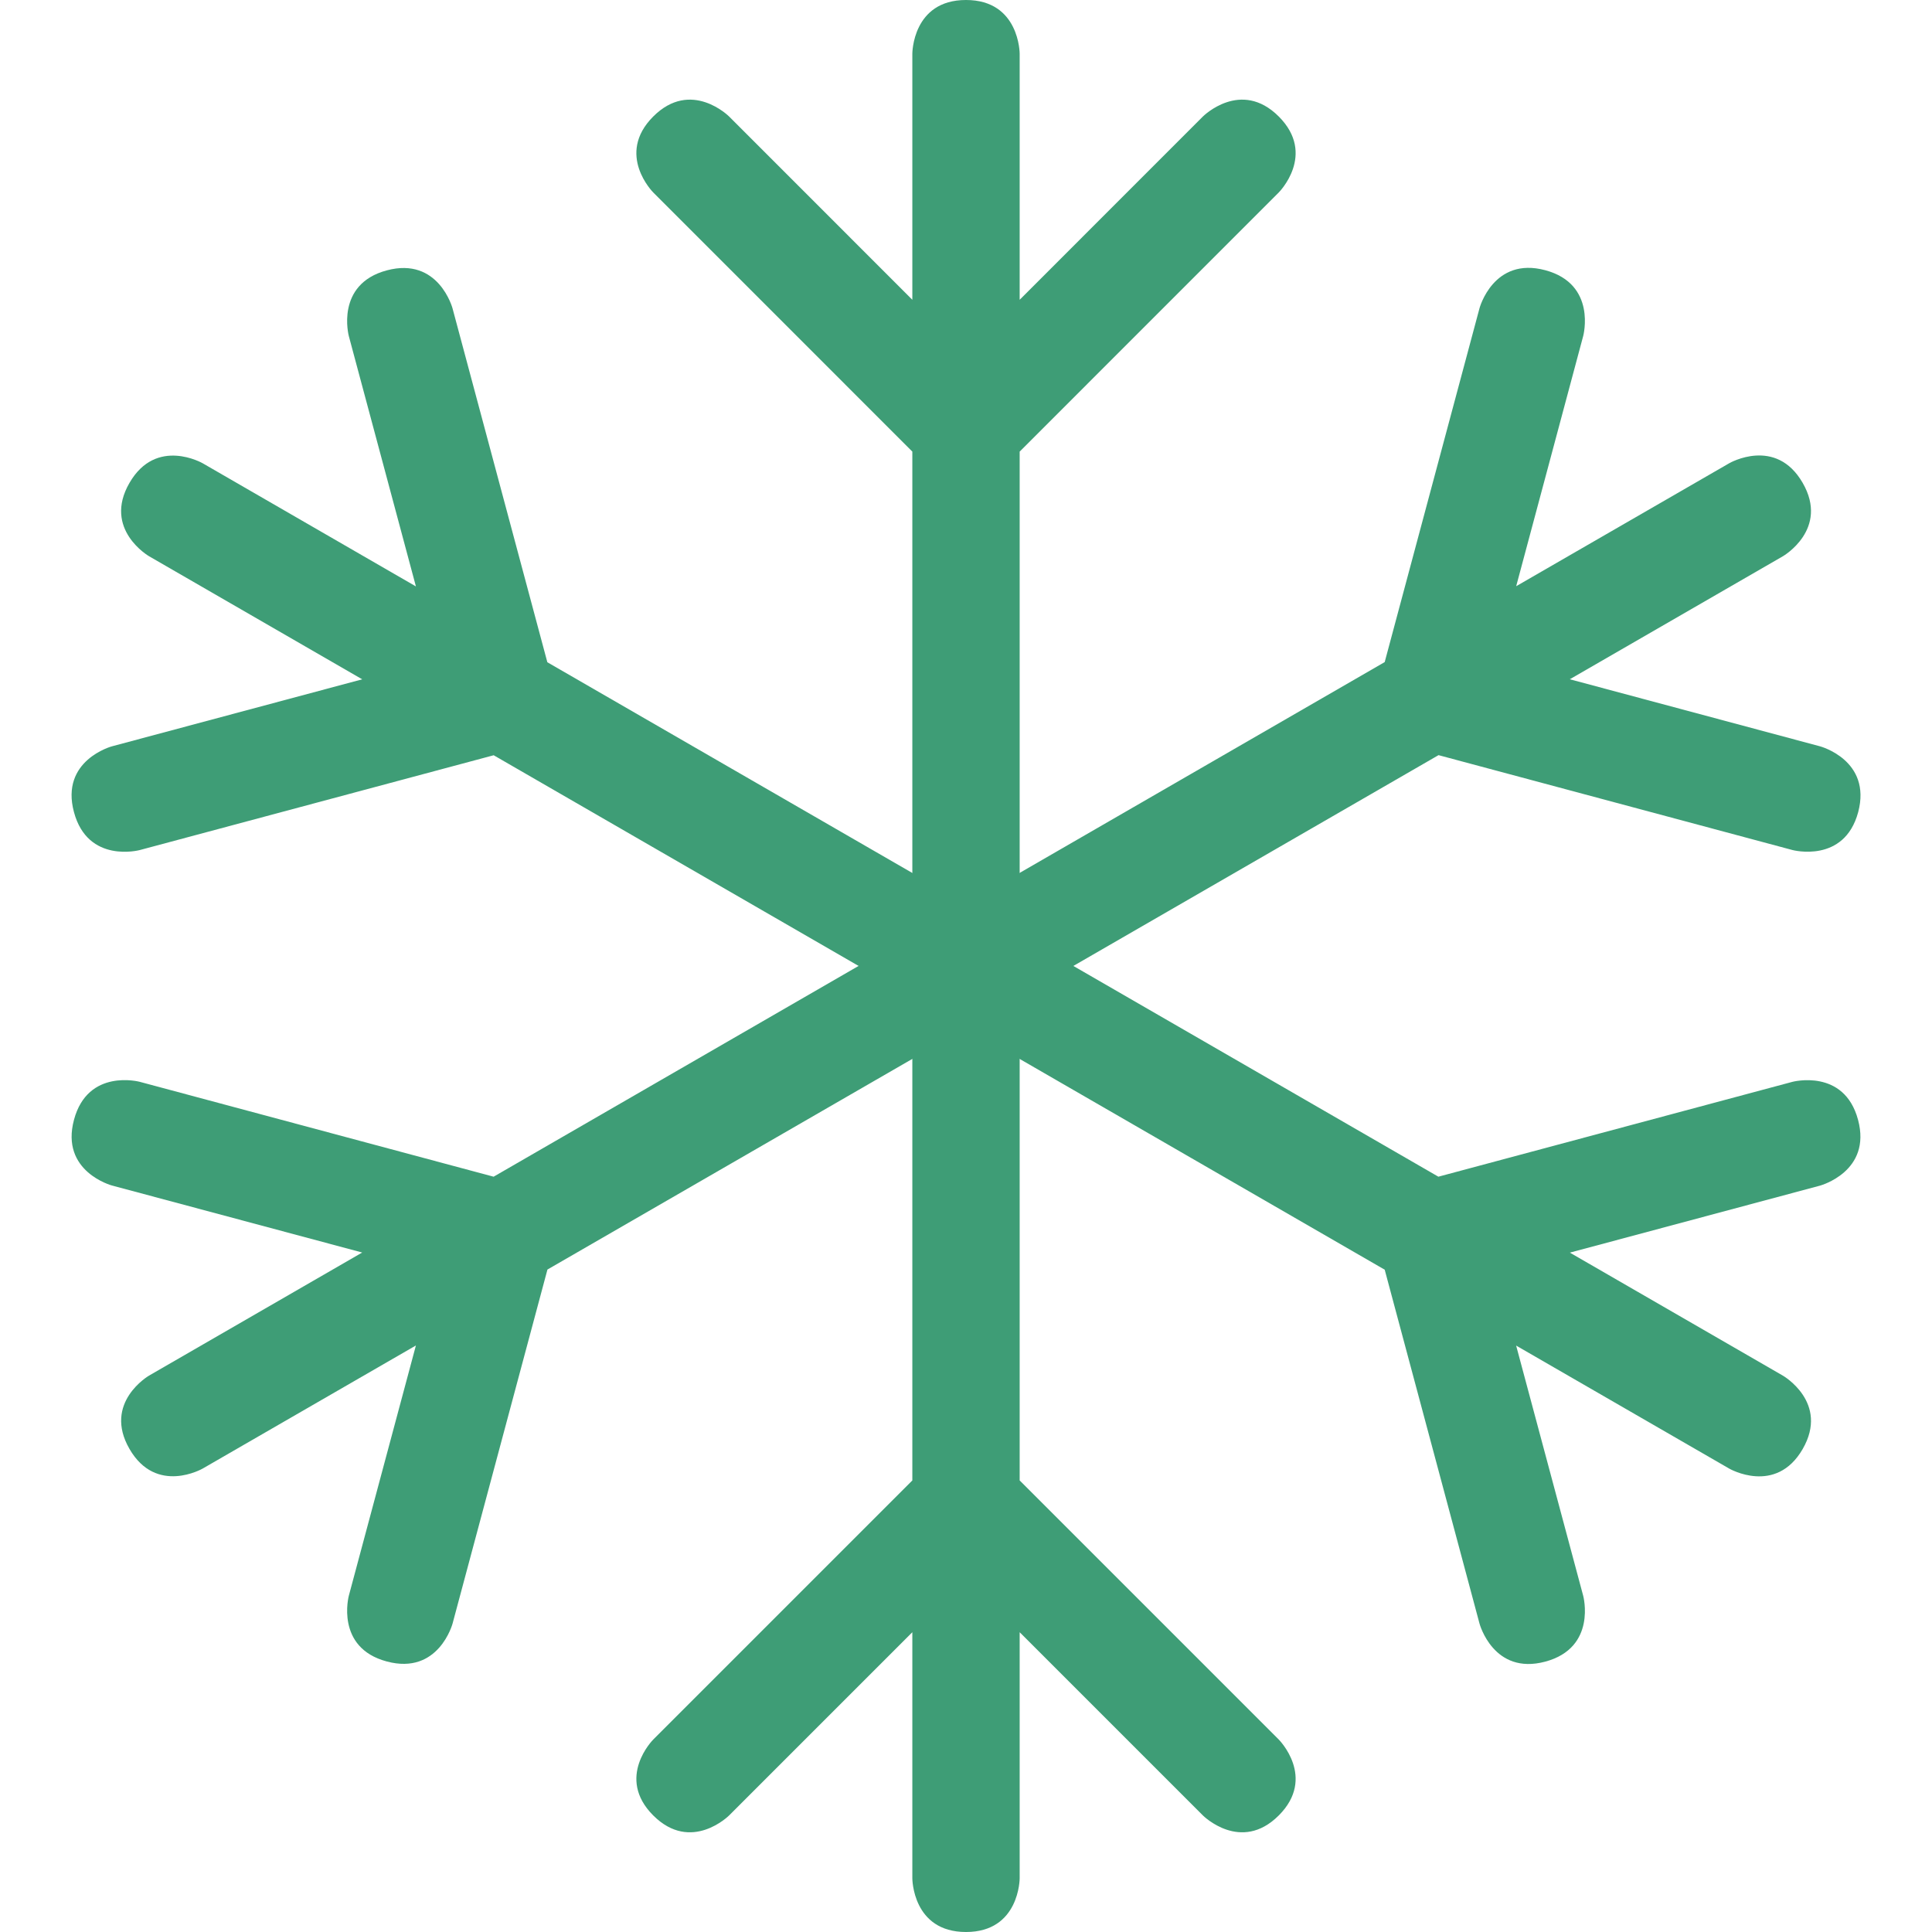
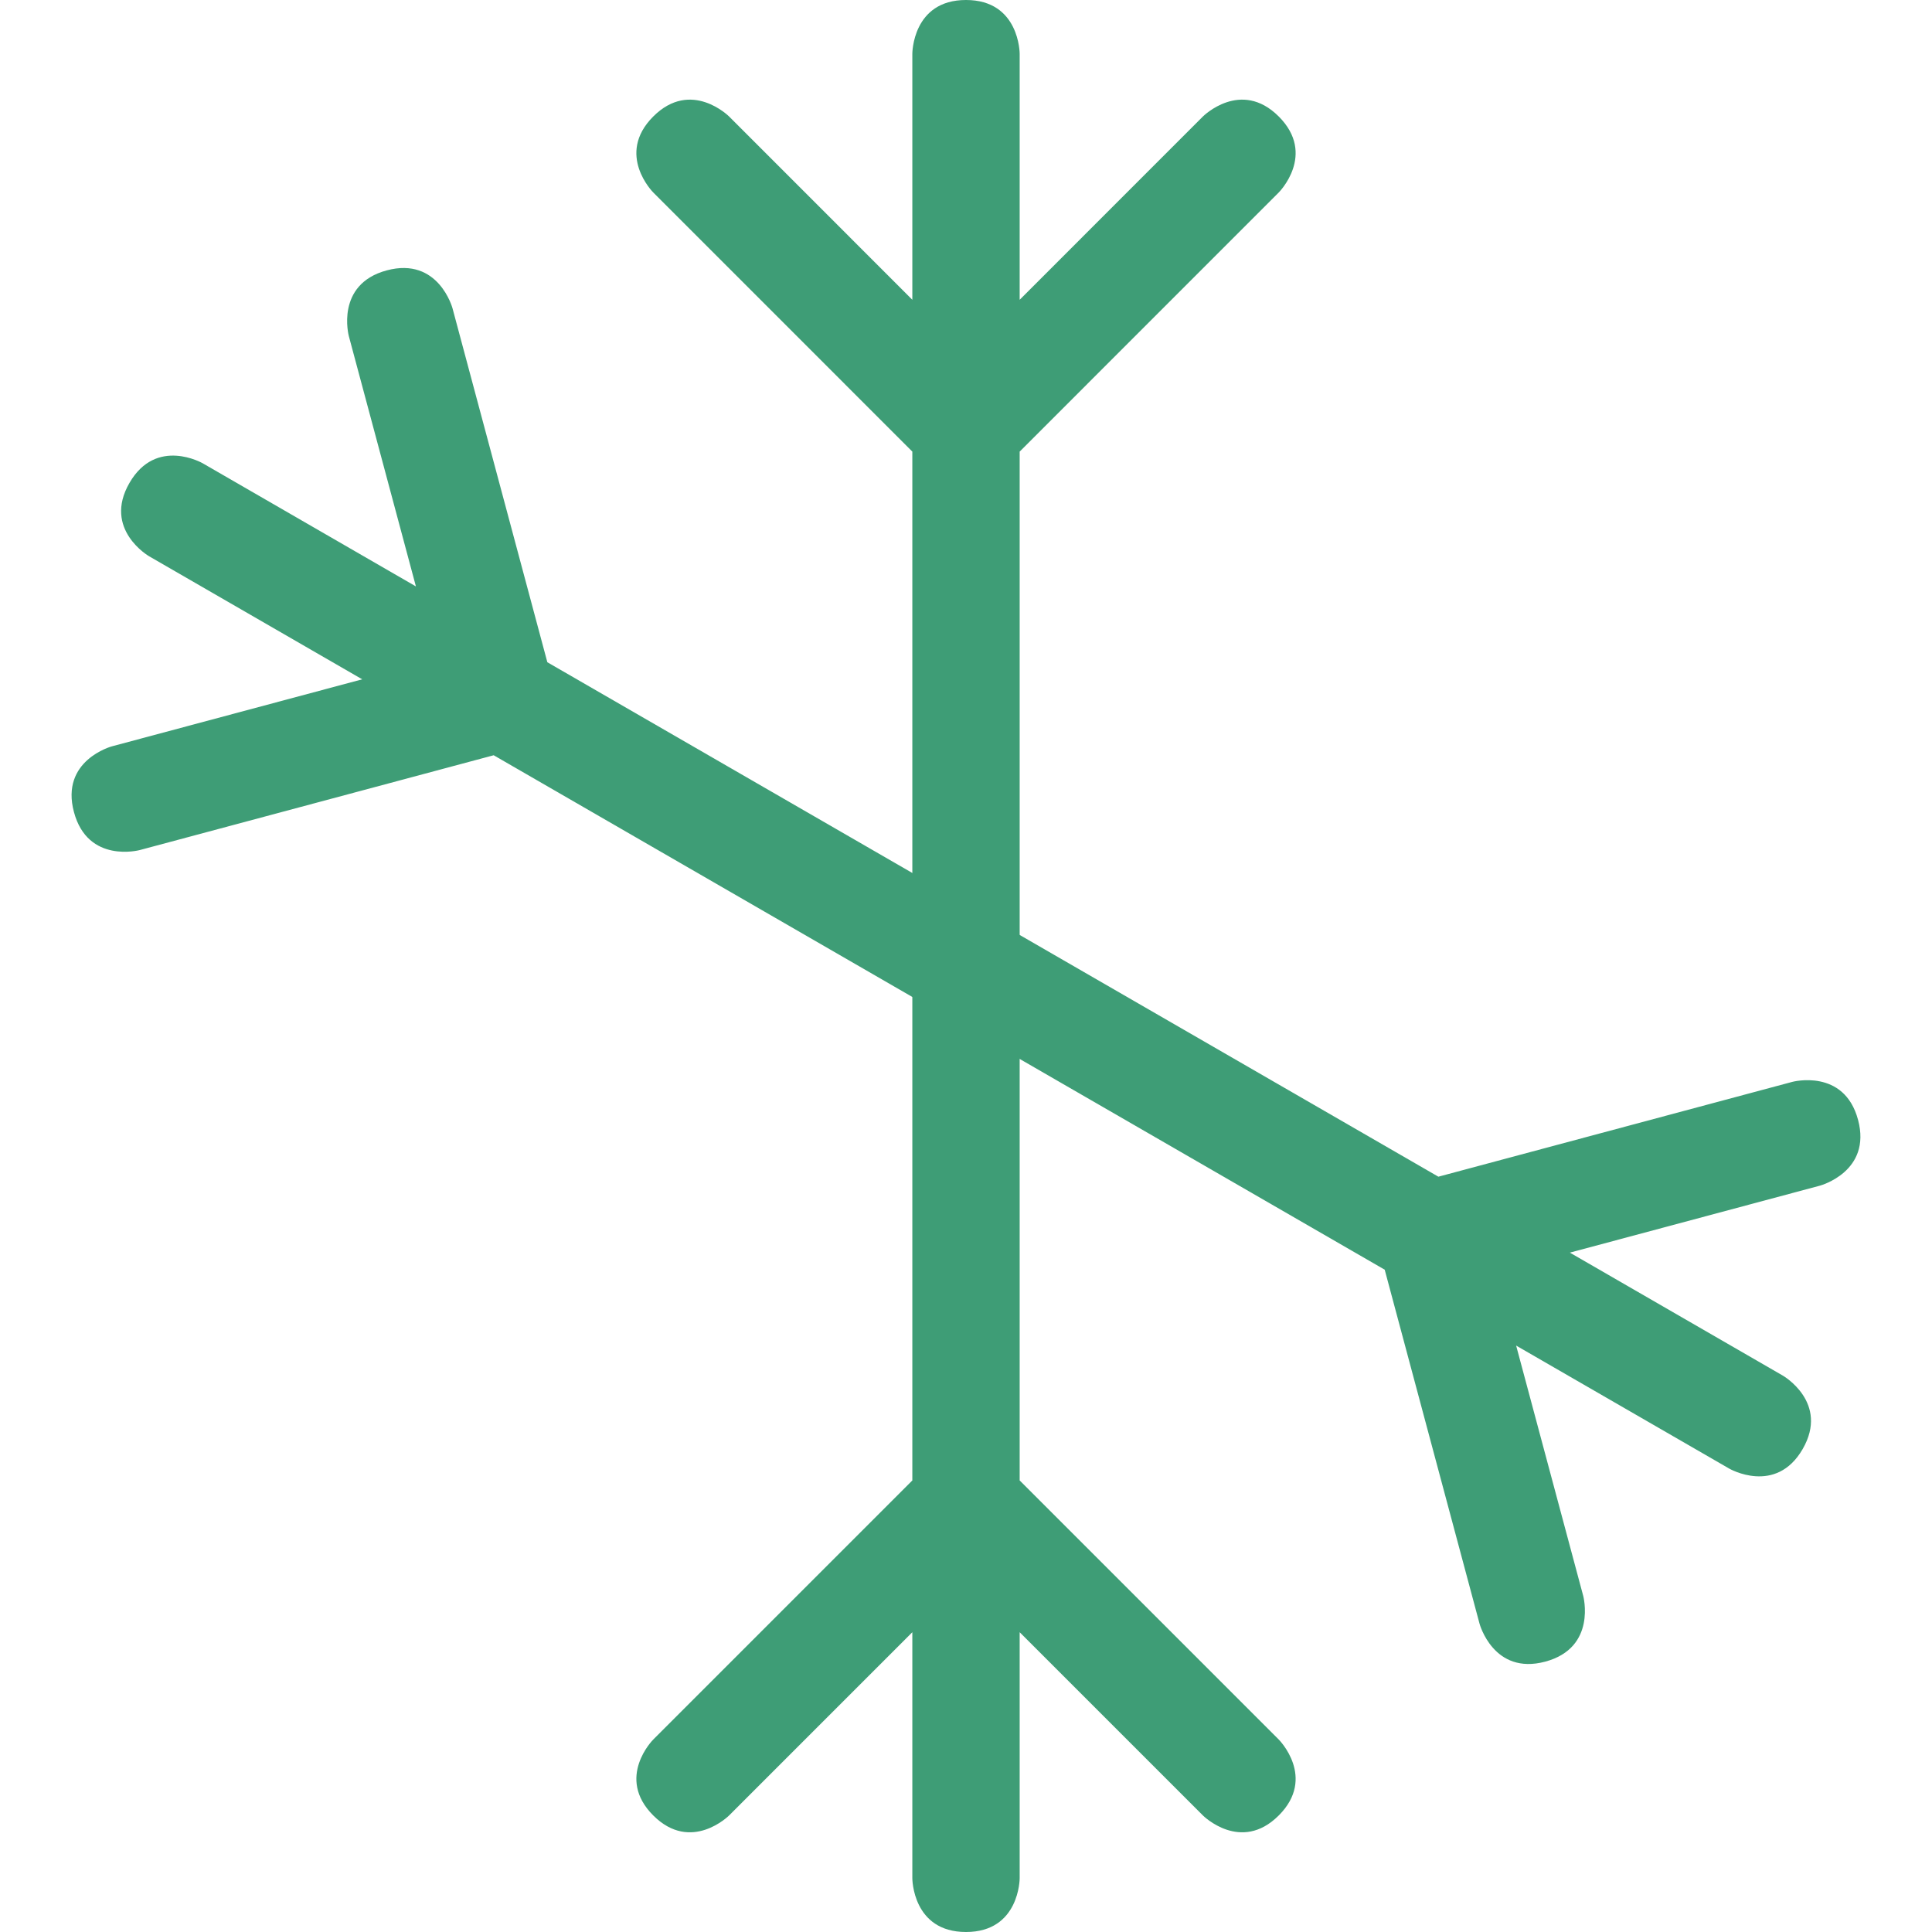
<svg xmlns="http://www.w3.org/2000/svg" fill="#000000" viewBox="0 0 36 36">
  <g id="change1_1">
    <path d="m19 27.586v-19.171l4.828-4.829s0.707-0.707 0-1.415c-0.707-0.707-1.414 0-1.414 0l-3.414 3.415v-4.586s0-1-1-1-1 1-1 1v4.586l-3.414-3.415s-0.707-0.707-1.414 0c-0.707 0.708 0 1.415 0 1.415l4.828 4.829v19.171l-4.828 4.828s-0.707 0.707 0 1.414 1.414 0 1.414 0l3.414-3.414v4.586s0 1 1 1 1-1 1-1v-4.586l3.414 3.414s0.707 0.707 1.414 0 0-1.414 0-1.414l-4.828-4.828z" fill="#3e9d76" />
  </g>
  <g id="change1_2">
    <path d="m34.622 20.866c-0.259-0.966-1.225-0.707-1.225-0.707l-6.595 1.767-16.603-9.586-1.767-6.595s-0.259-0.966-1.225-0.707c-0.967 0.259-0.707 1.225-0.707 1.225l1.25 4.664-3.972-2.294s-0.866-0.5-1.366 0.366c-0.5 0.866 0.366 1.366 0.366 1.366l3.971 2.293-4.664 1.249s-0.967 0.259-0.707 1.225c0.259 0.967 1.225 0.708 1.225 0.708l6.596-1.767 16.603 9.586 1.767 6.596s0.259 0.966 1.225 0.707c0.966-0.26 0.707-1.225 0.707-1.225l-1.25-4.664 3.972 2.293s0.867 0.5 1.367-0.365c0.5-0.867-0.367-1.367-0.367-1.367l-3.971-2.293 4.663-1.249c0-0.001 0.966-0.26 0.707-1.226z" fill="#3e9d76" />
  </g>
  <g id="change1_3">
-     <path d="m33.915 13.907l-4.664-1.25 3.972-2.293s0.867-0.501 0.367-1.367c-0.501-0.867-1.367-0.366-1.367-0.366l-3.971 2.292 1.249-4.663s0.259-0.966-0.707-1.225c-0.966-0.259-1.225 0.707-1.225 0.707l-1.767 6.595-16.604 9.589-6.594-1.768s-0.966-0.259-1.225 0.707c-0.26 0.967 0.707 1.225 0.707 1.225l4.663 1.249-3.971 2.293s-0.865 0.501-0.365 1.367c0.5 0.865 1.365 0.365 1.365 0.365l3.972-2.293-1.25 4.663s-0.259 0.967 0.707 1.225c0.967 0.26 1.226-0.706 1.226-0.706l1.768-6.597 16.604-9.585 6.595 1.768s0.966 0.259 1.225-0.707c0.255-0.967-0.71-1.225-0.71-1.225z" fill="#3e9d76" />
-   </g>
+     </g>
</svg>